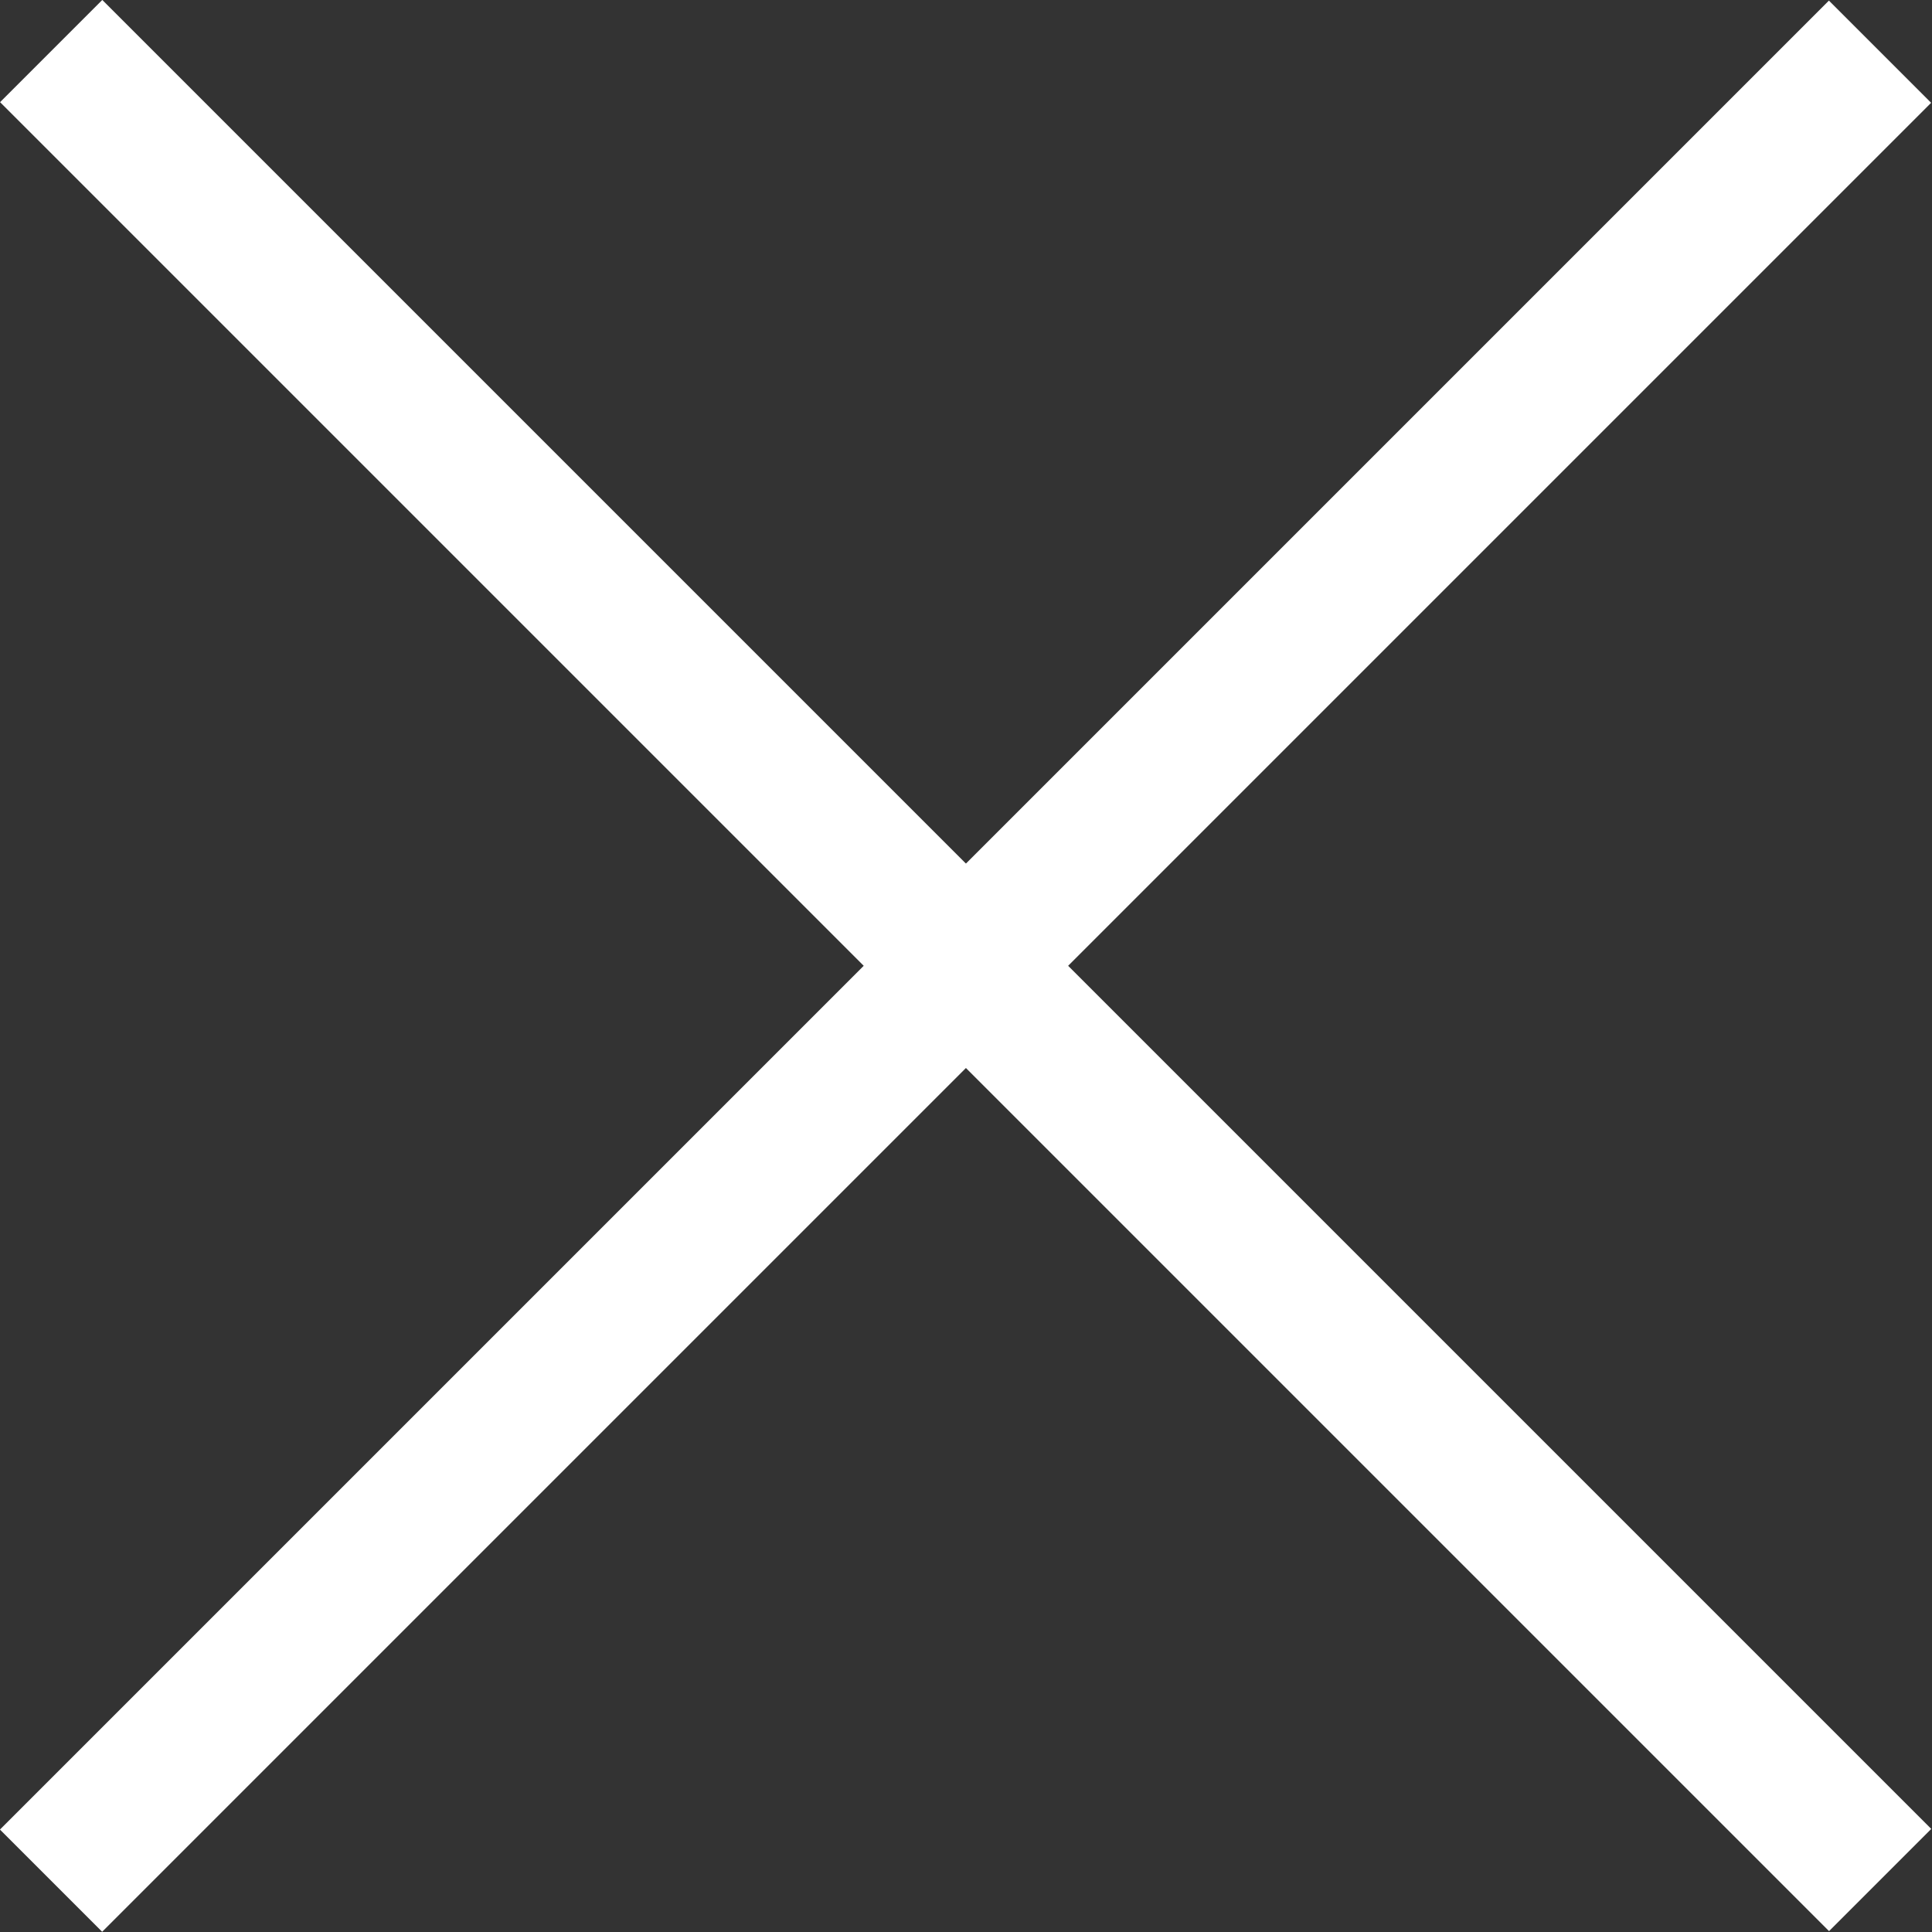
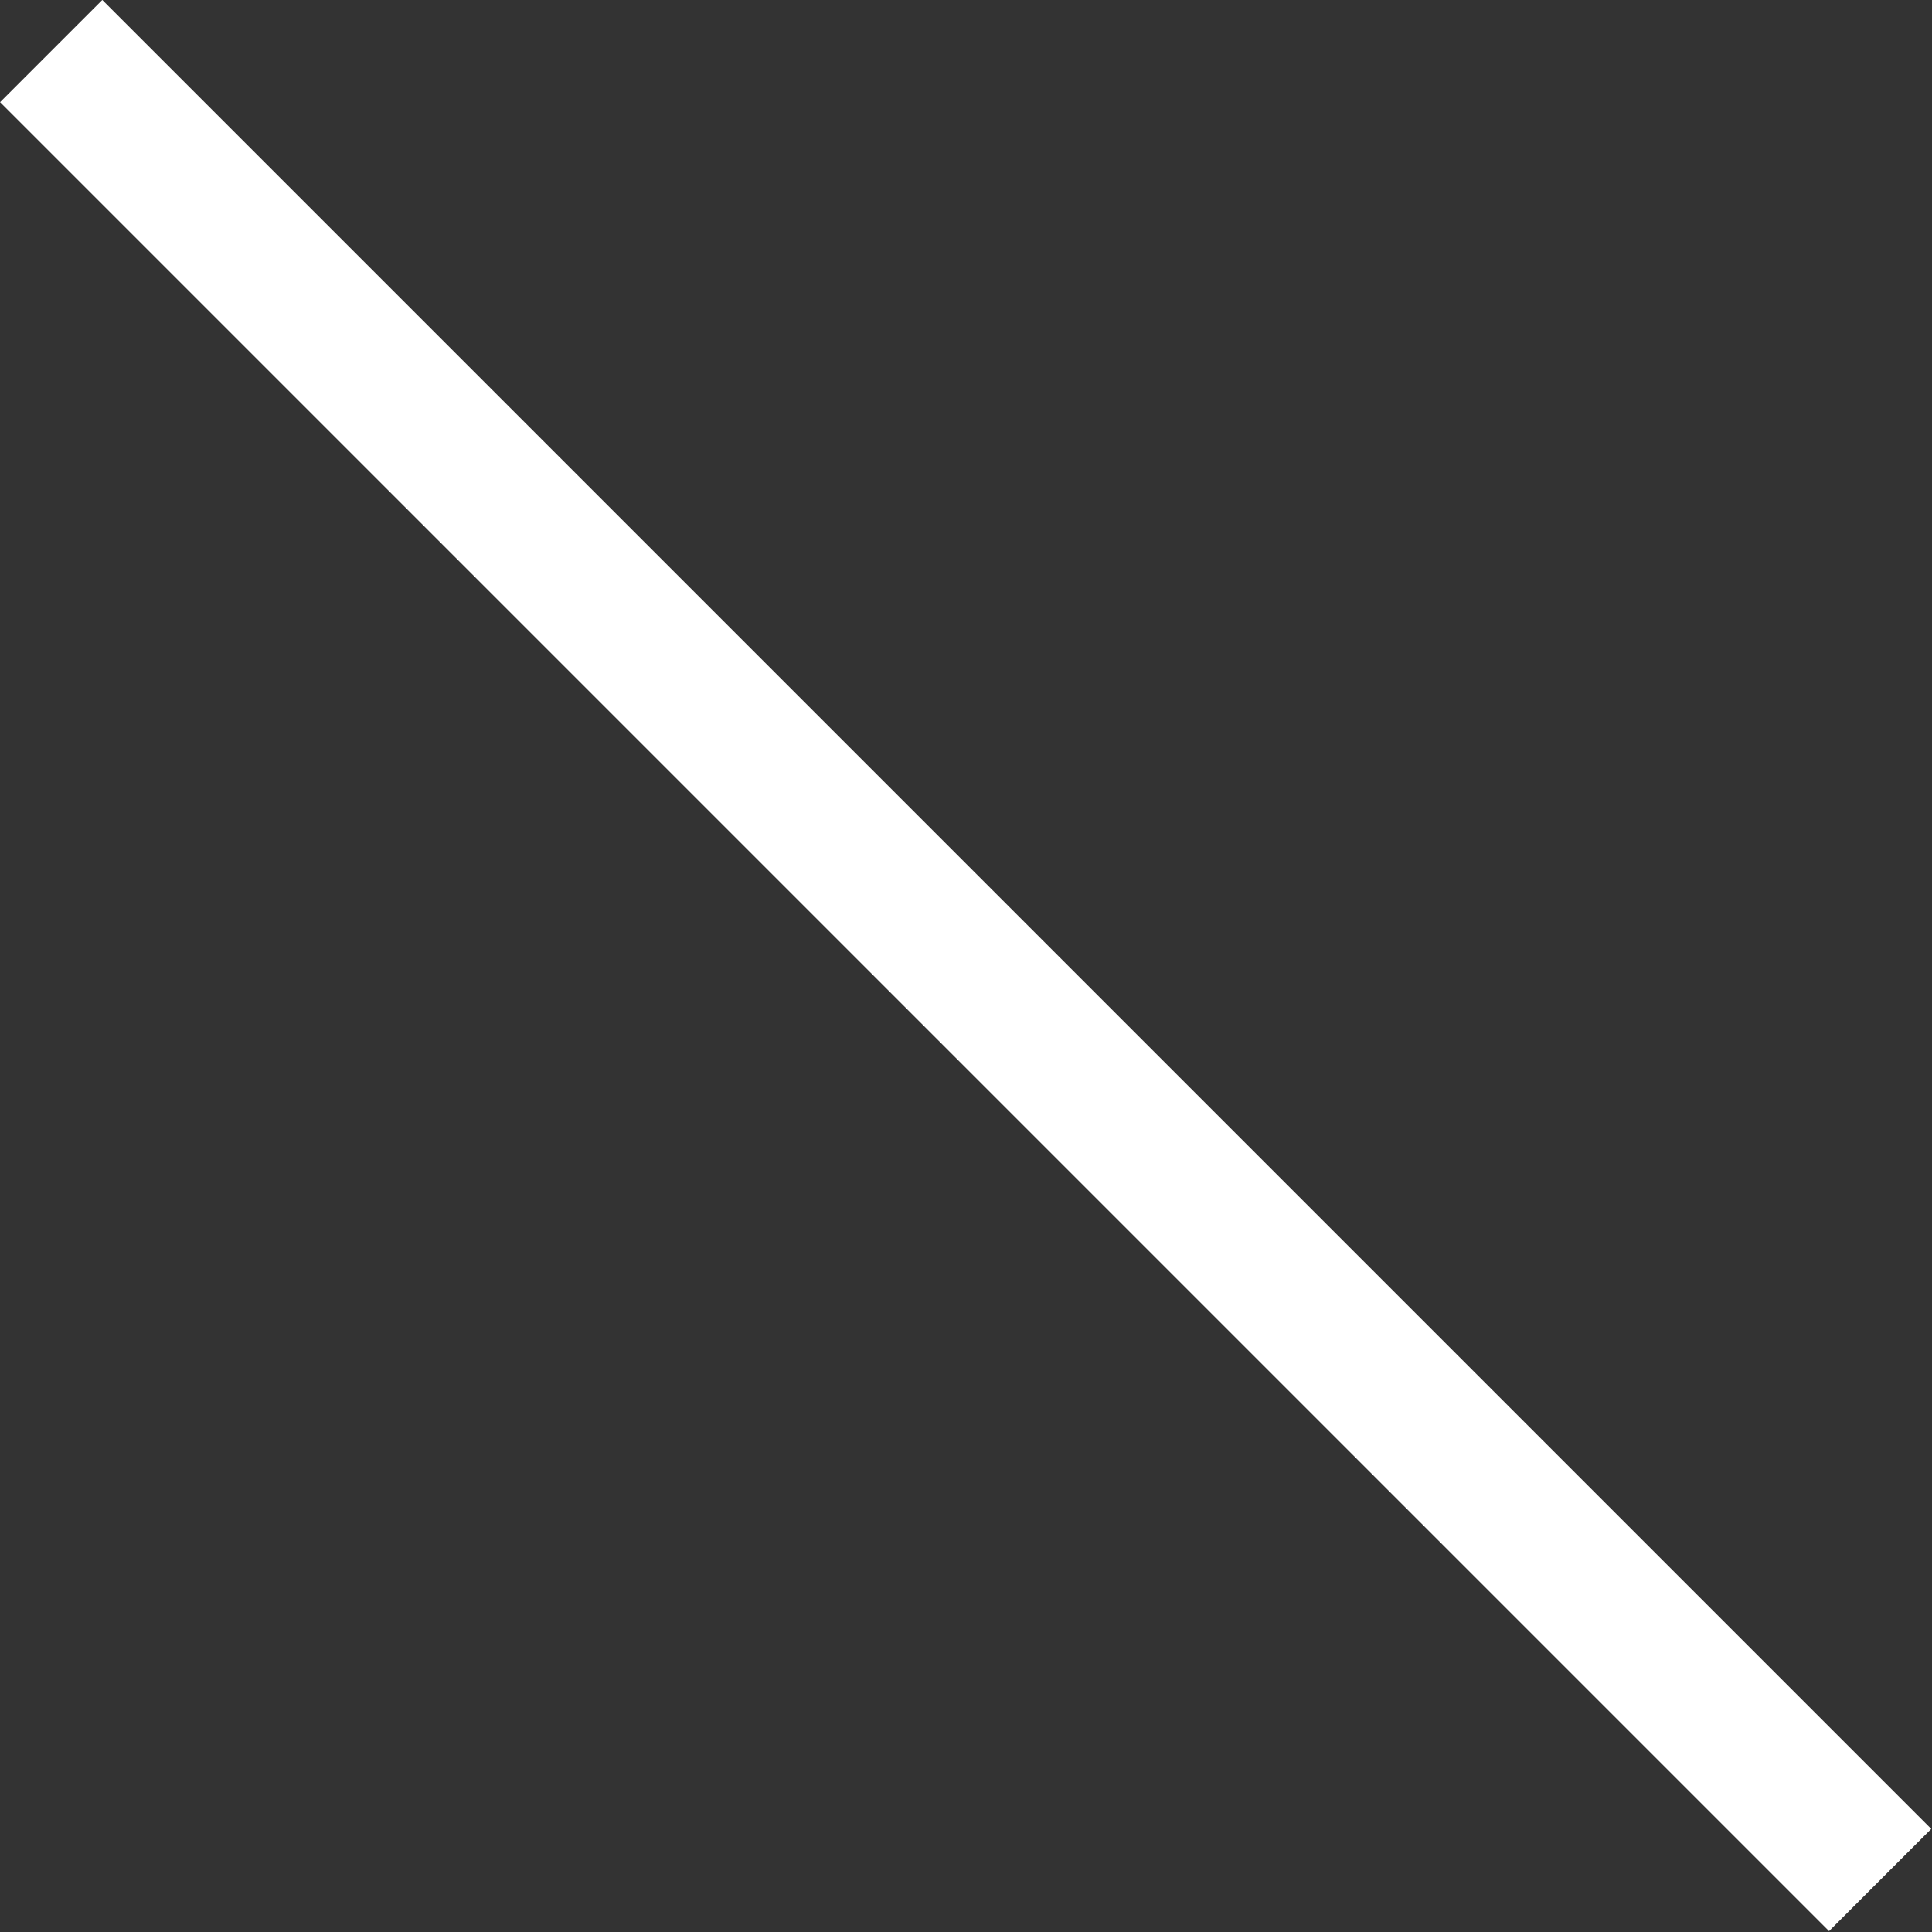
<svg xmlns="http://www.w3.org/2000/svg" version="1.1" id="レイヤー_1" x="0px" y="0px" viewBox="0 0 26.46 26.46" style="enable-background:new 0 0 26.46 26.46;" xml:space="preserve">
  <rect x="0" y="0" width="26.46" height="26.46" fill="#333333" stroke="none" />
  <style type="text/css">
	.st0{fill:#FFFFFF;}
</style>
  <rect x="-4.49" y="12.24" transform="matrix(0.707 0.707 -0.707 0.707 13.229 -5.48)" class="st0" width="35.43" height="1.98" />
-   <rect x="-4.49" y="12.24" transform="matrix(0.707 -0.707 0.707 0.707 -5.48 13.229)" class="st0" width="35.43" height="1.98" />
</svg>